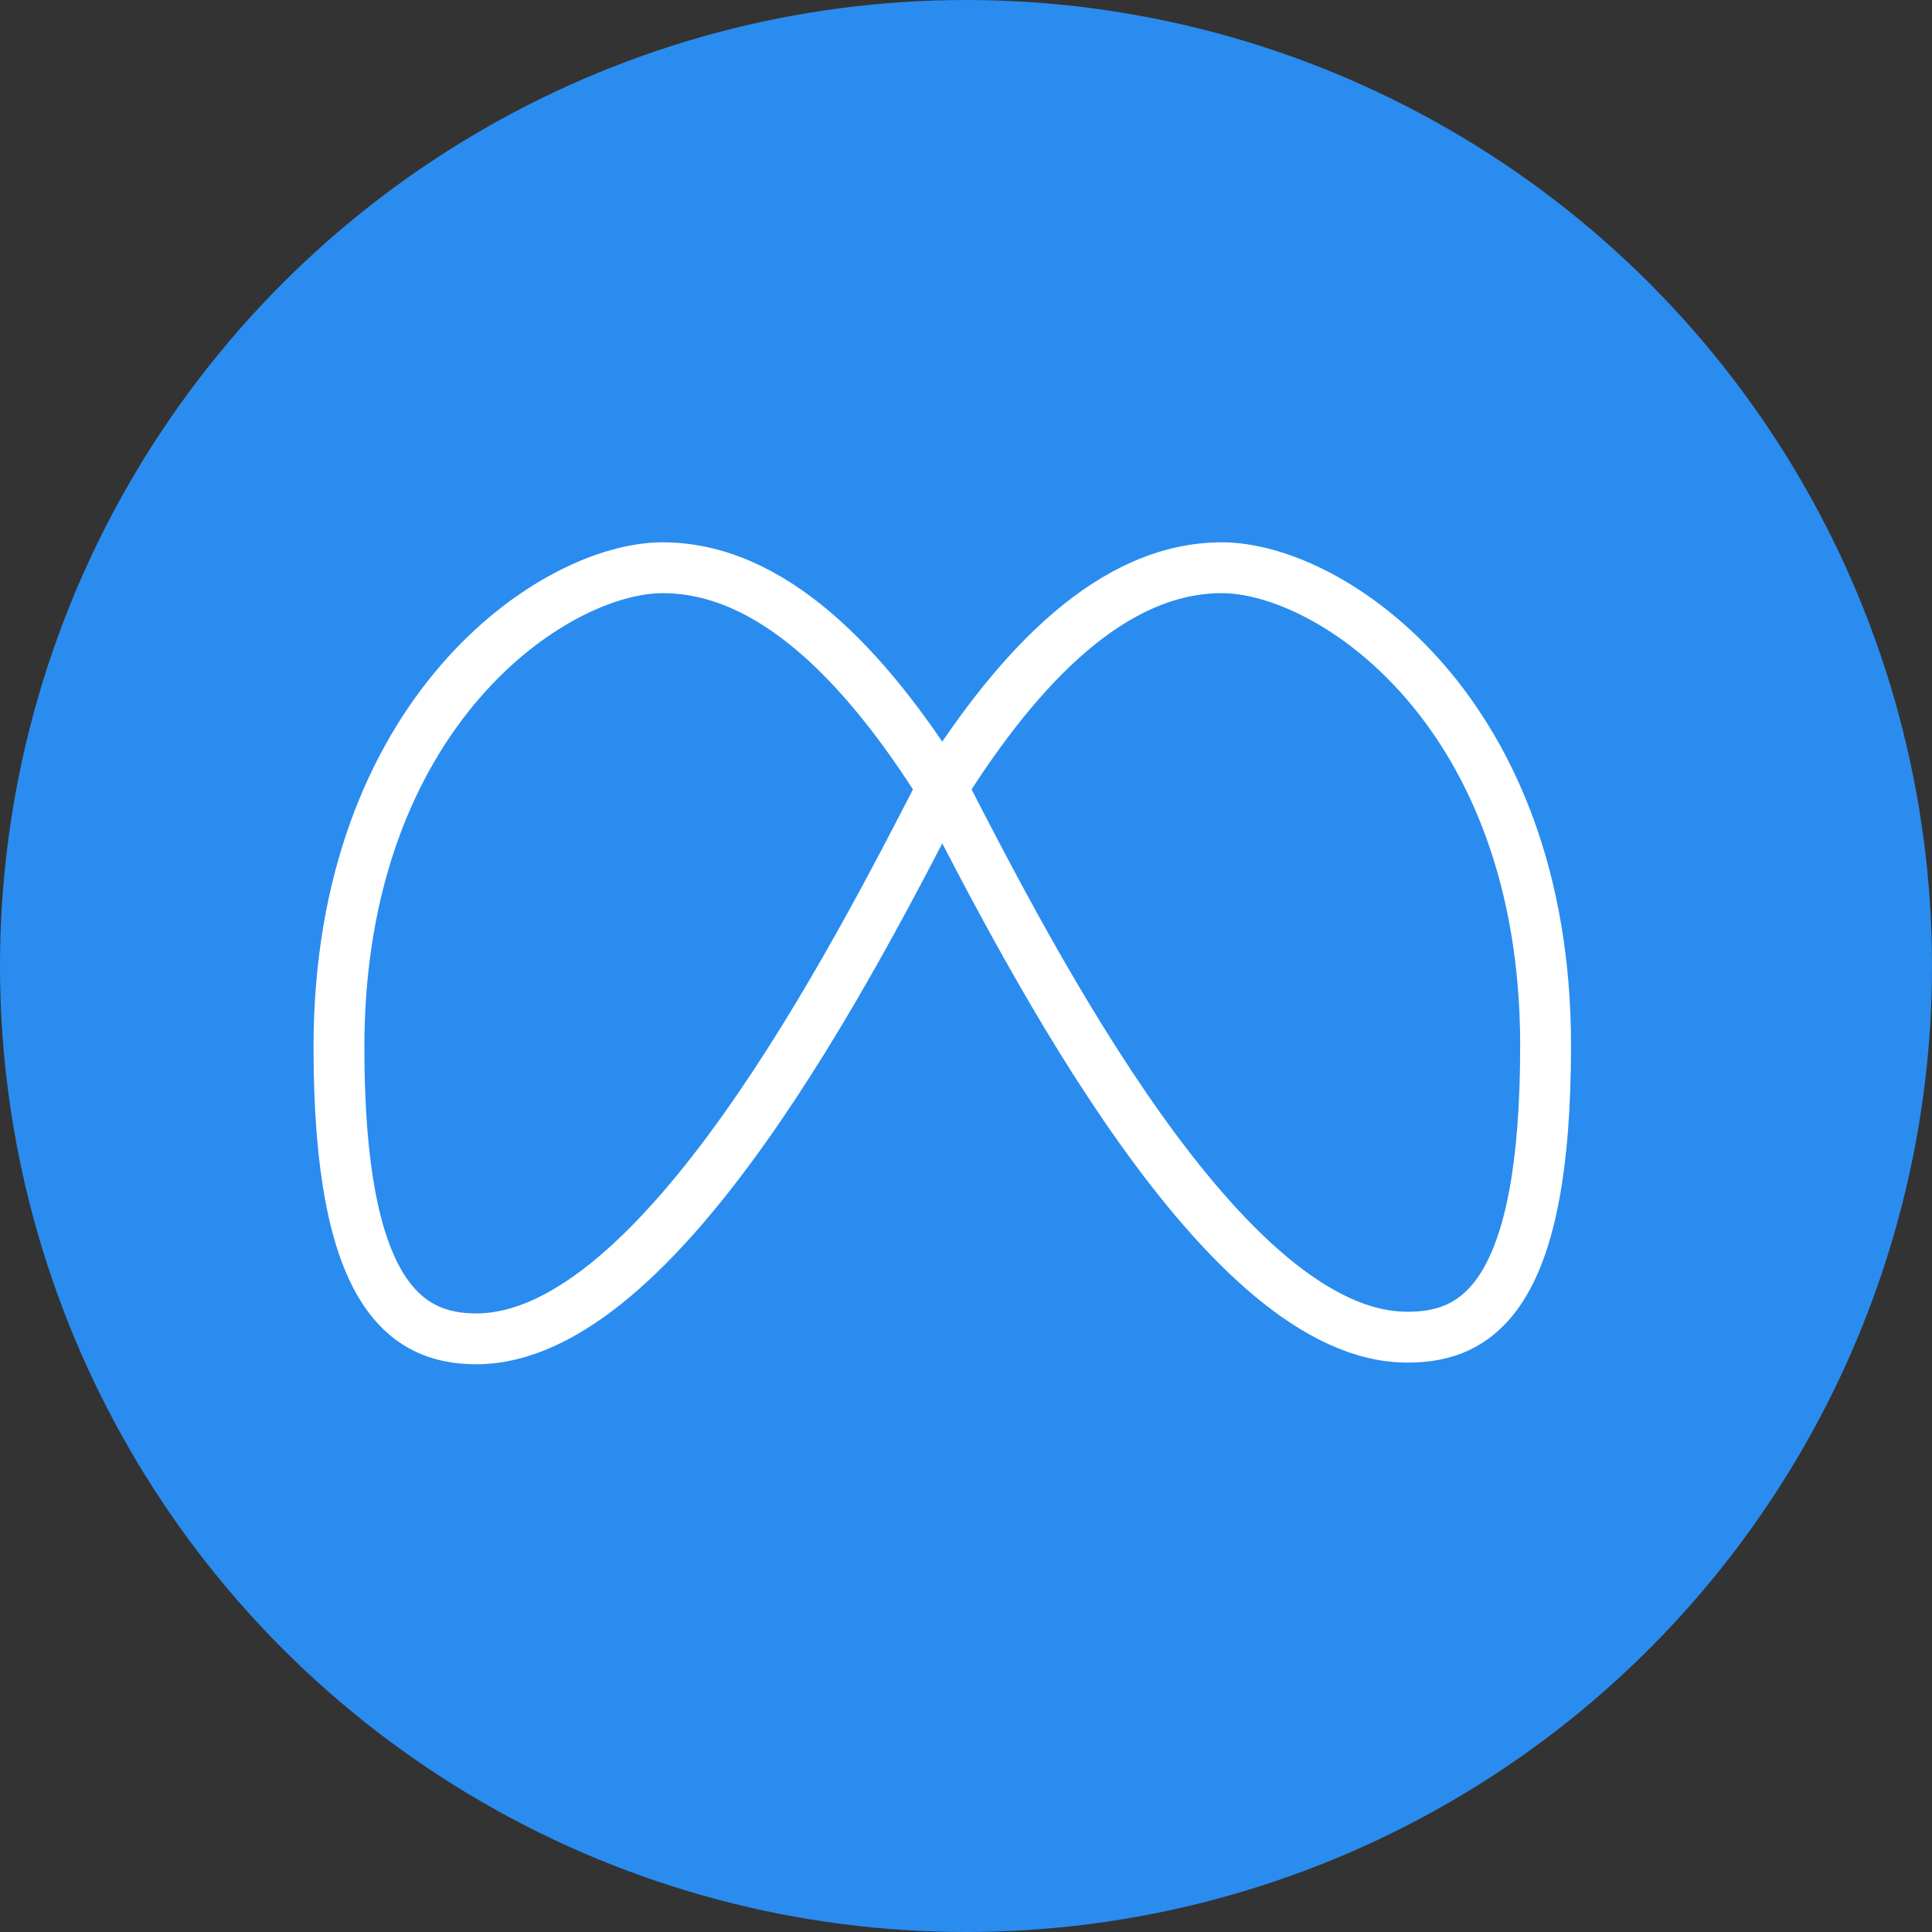
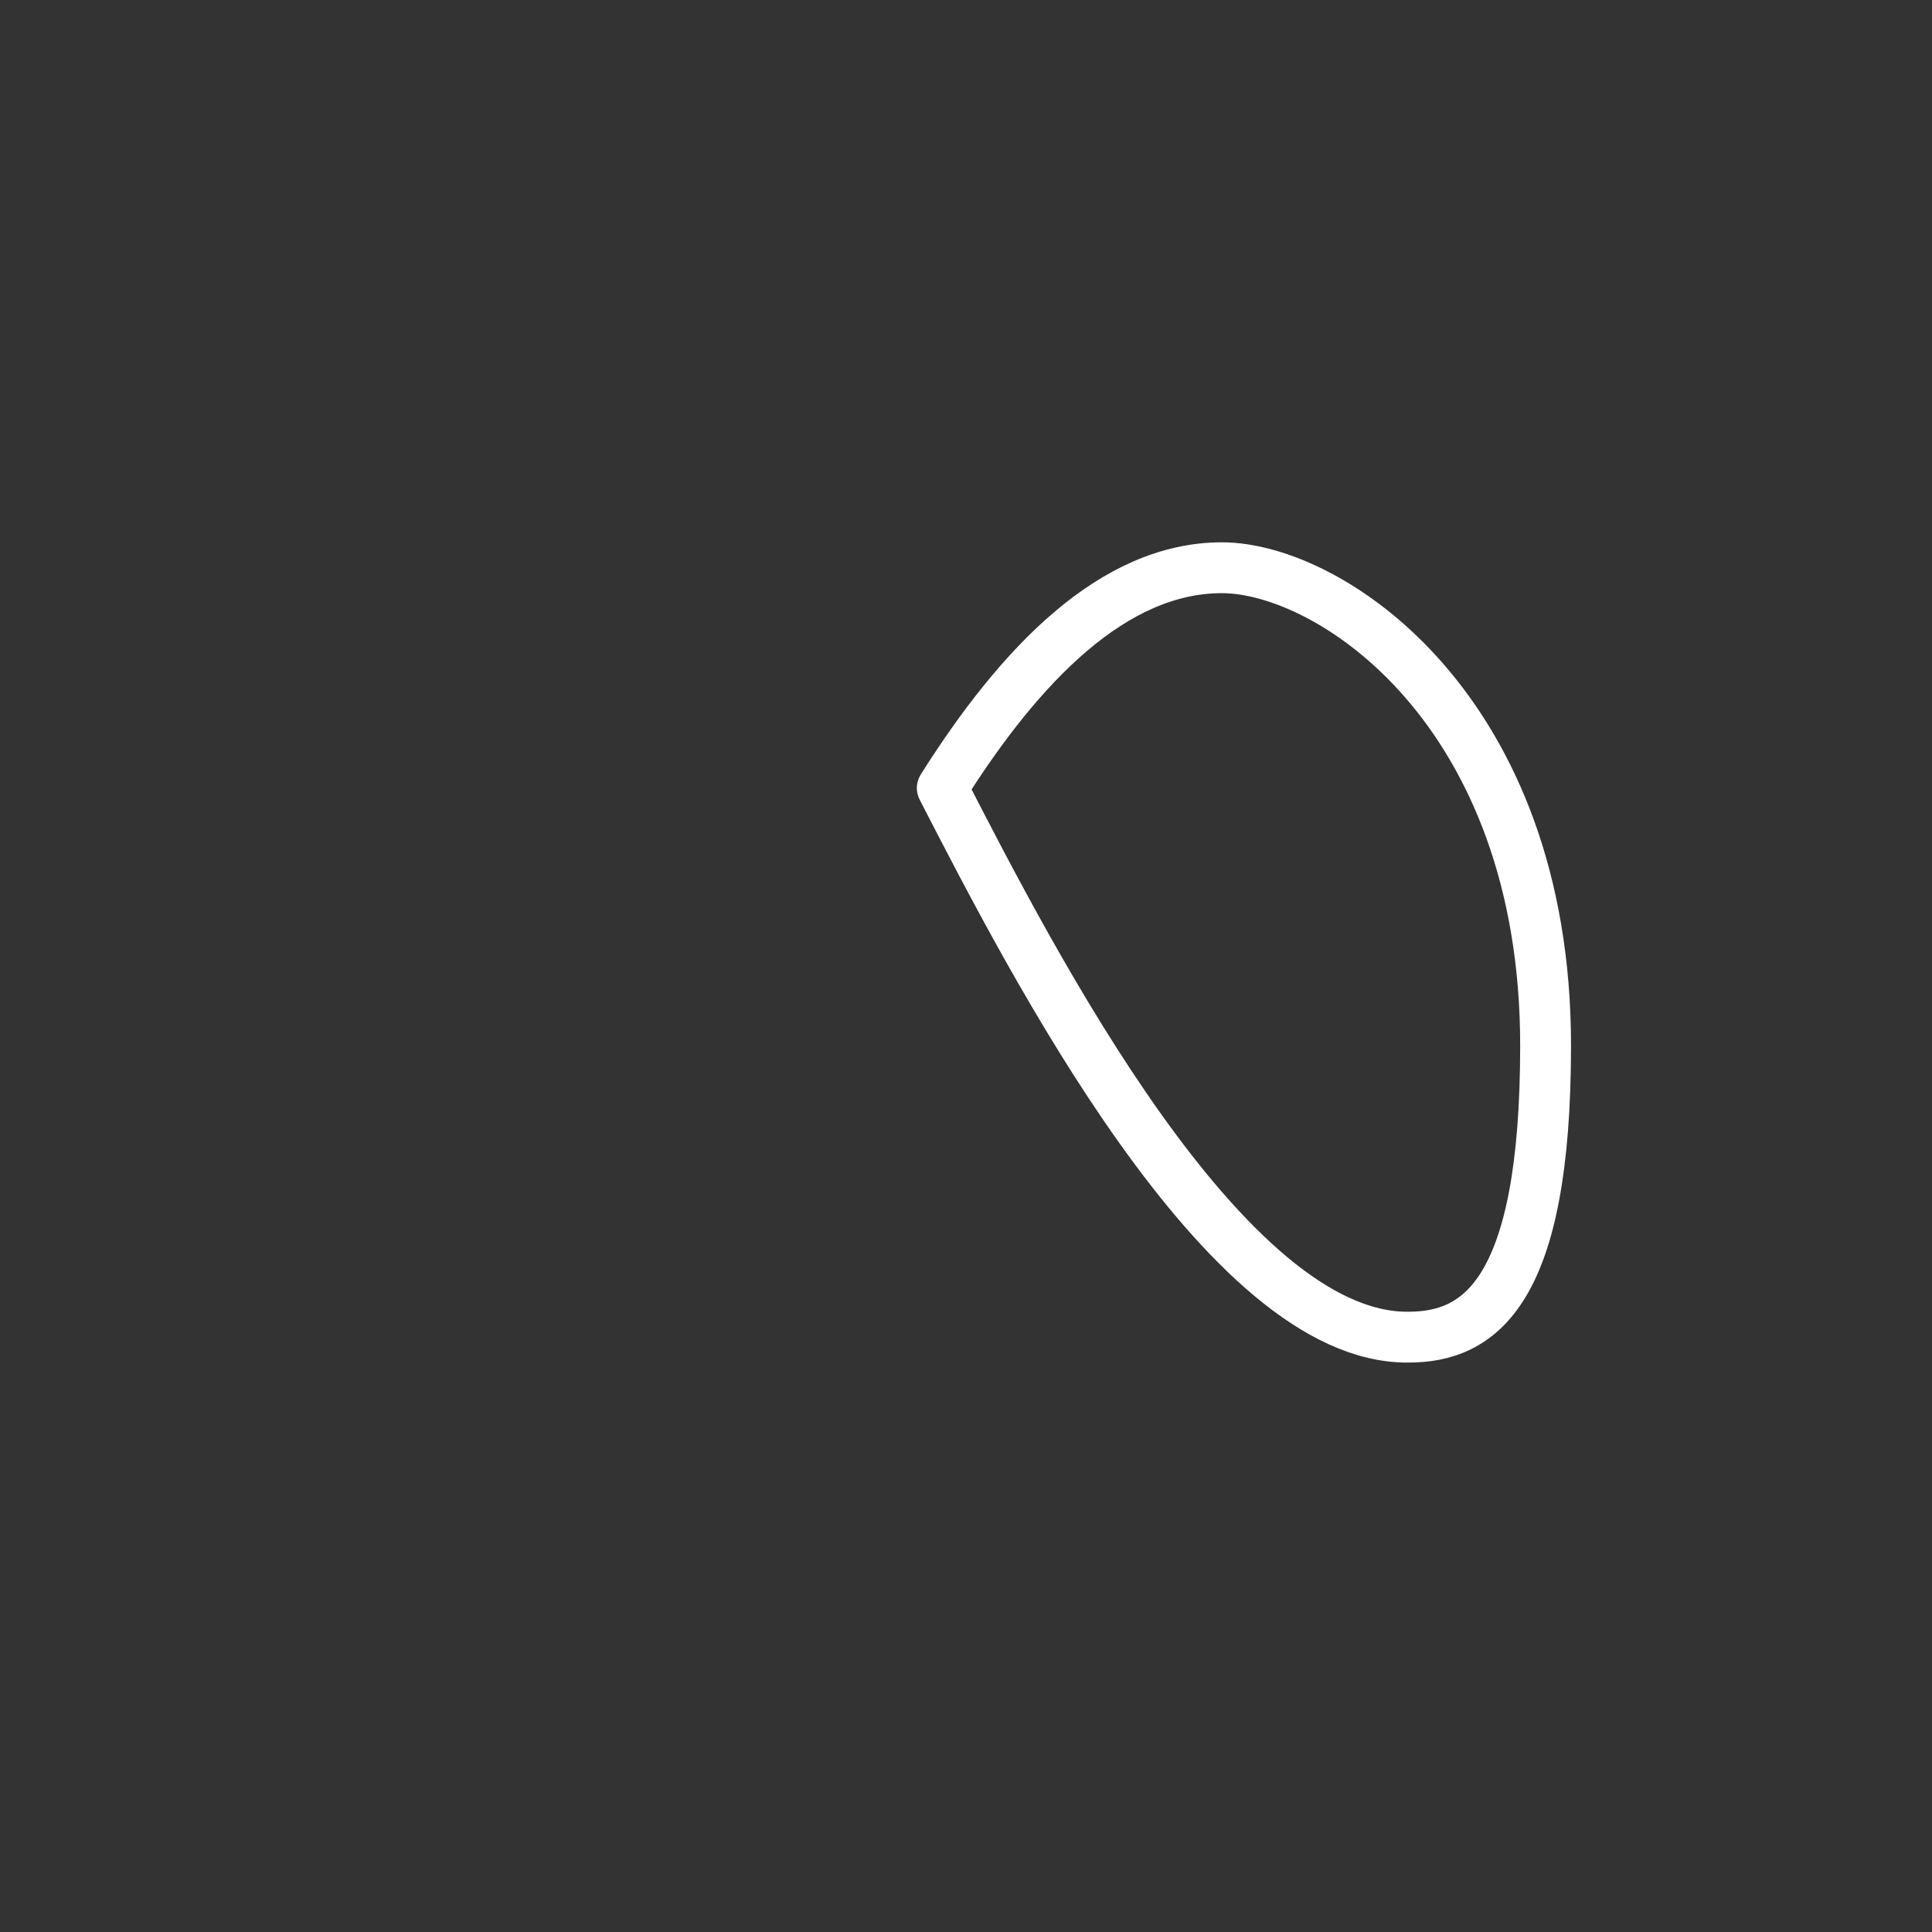
<svg xmlns="http://www.w3.org/2000/svg" version="1.1" id="Layer_1" x="0px" y="0px" viewBox="0 0 114 114" style="enable-background:new 0 0 114 114;" xml:space="preserve">
  <rect x="0" y="0" width="114" height="114" fill="#333333" stroke="none" />
  <style type="text/css">
	.st0{fill:#2A8CEF;}
	.st1{fill:none;stroke:#FFFFFF;stroke-width:3;stroke-linecap:round;stroke-linejoin:round;}
</style>
  <title>Meta Ad Campaigns</title>
  <g id="HomePage">
    <g id="HyperTargetDesktop">
      <g id="Step-1-Ads">
-         <circle class="st0" cx="57" cy="57" r="57" />
-         <path class="st1" d="M55.6,46.5c-4.6-7.3-10.1-13-16.5-13S20,42,20,61.8C20,76.3,23.9,79,28.1,79C38.9,79,50.3,56.8,55.6,46.5z" />
        <path class="st1" d="M55.6,46.5c4.6-7.3,10.1-13,16.5-13s19.1,8.4,19.1,28.2c0,14.6-3.9,17.2-8.1,17.2     C72.3,79,60.9,56.8,55.6,46.5z" />
      </g>
    </g>
  </g>
</svg>